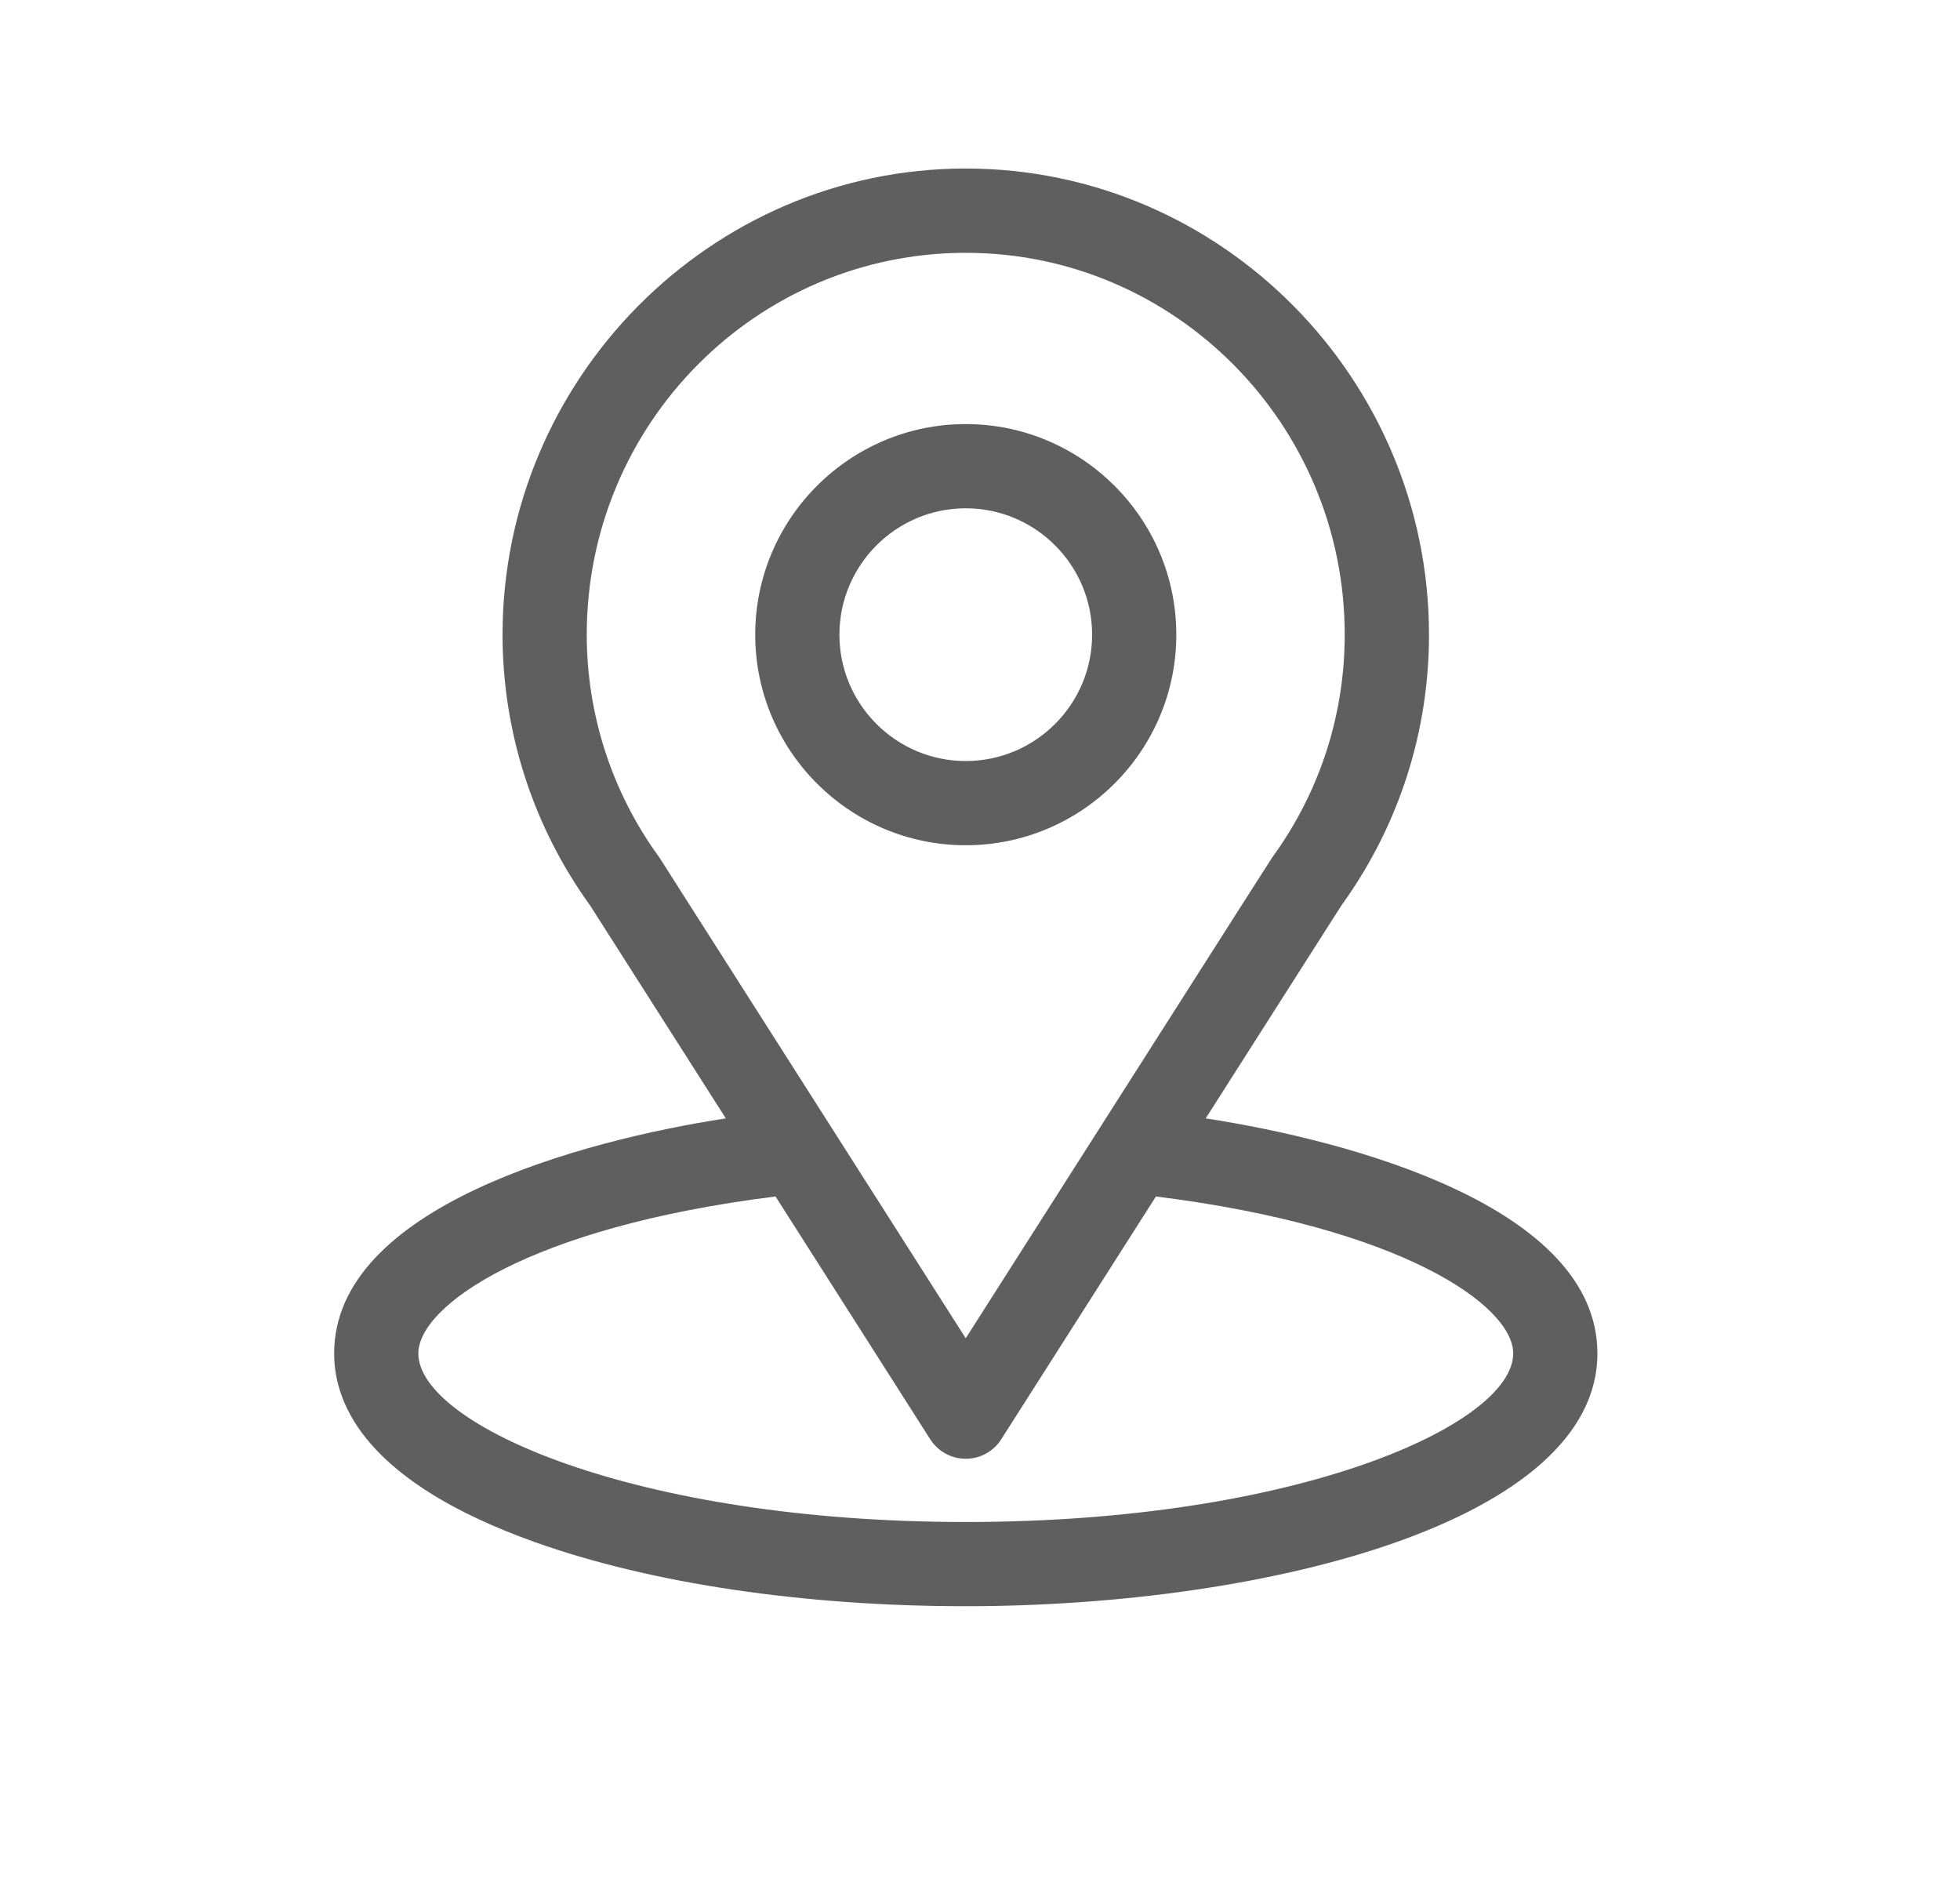
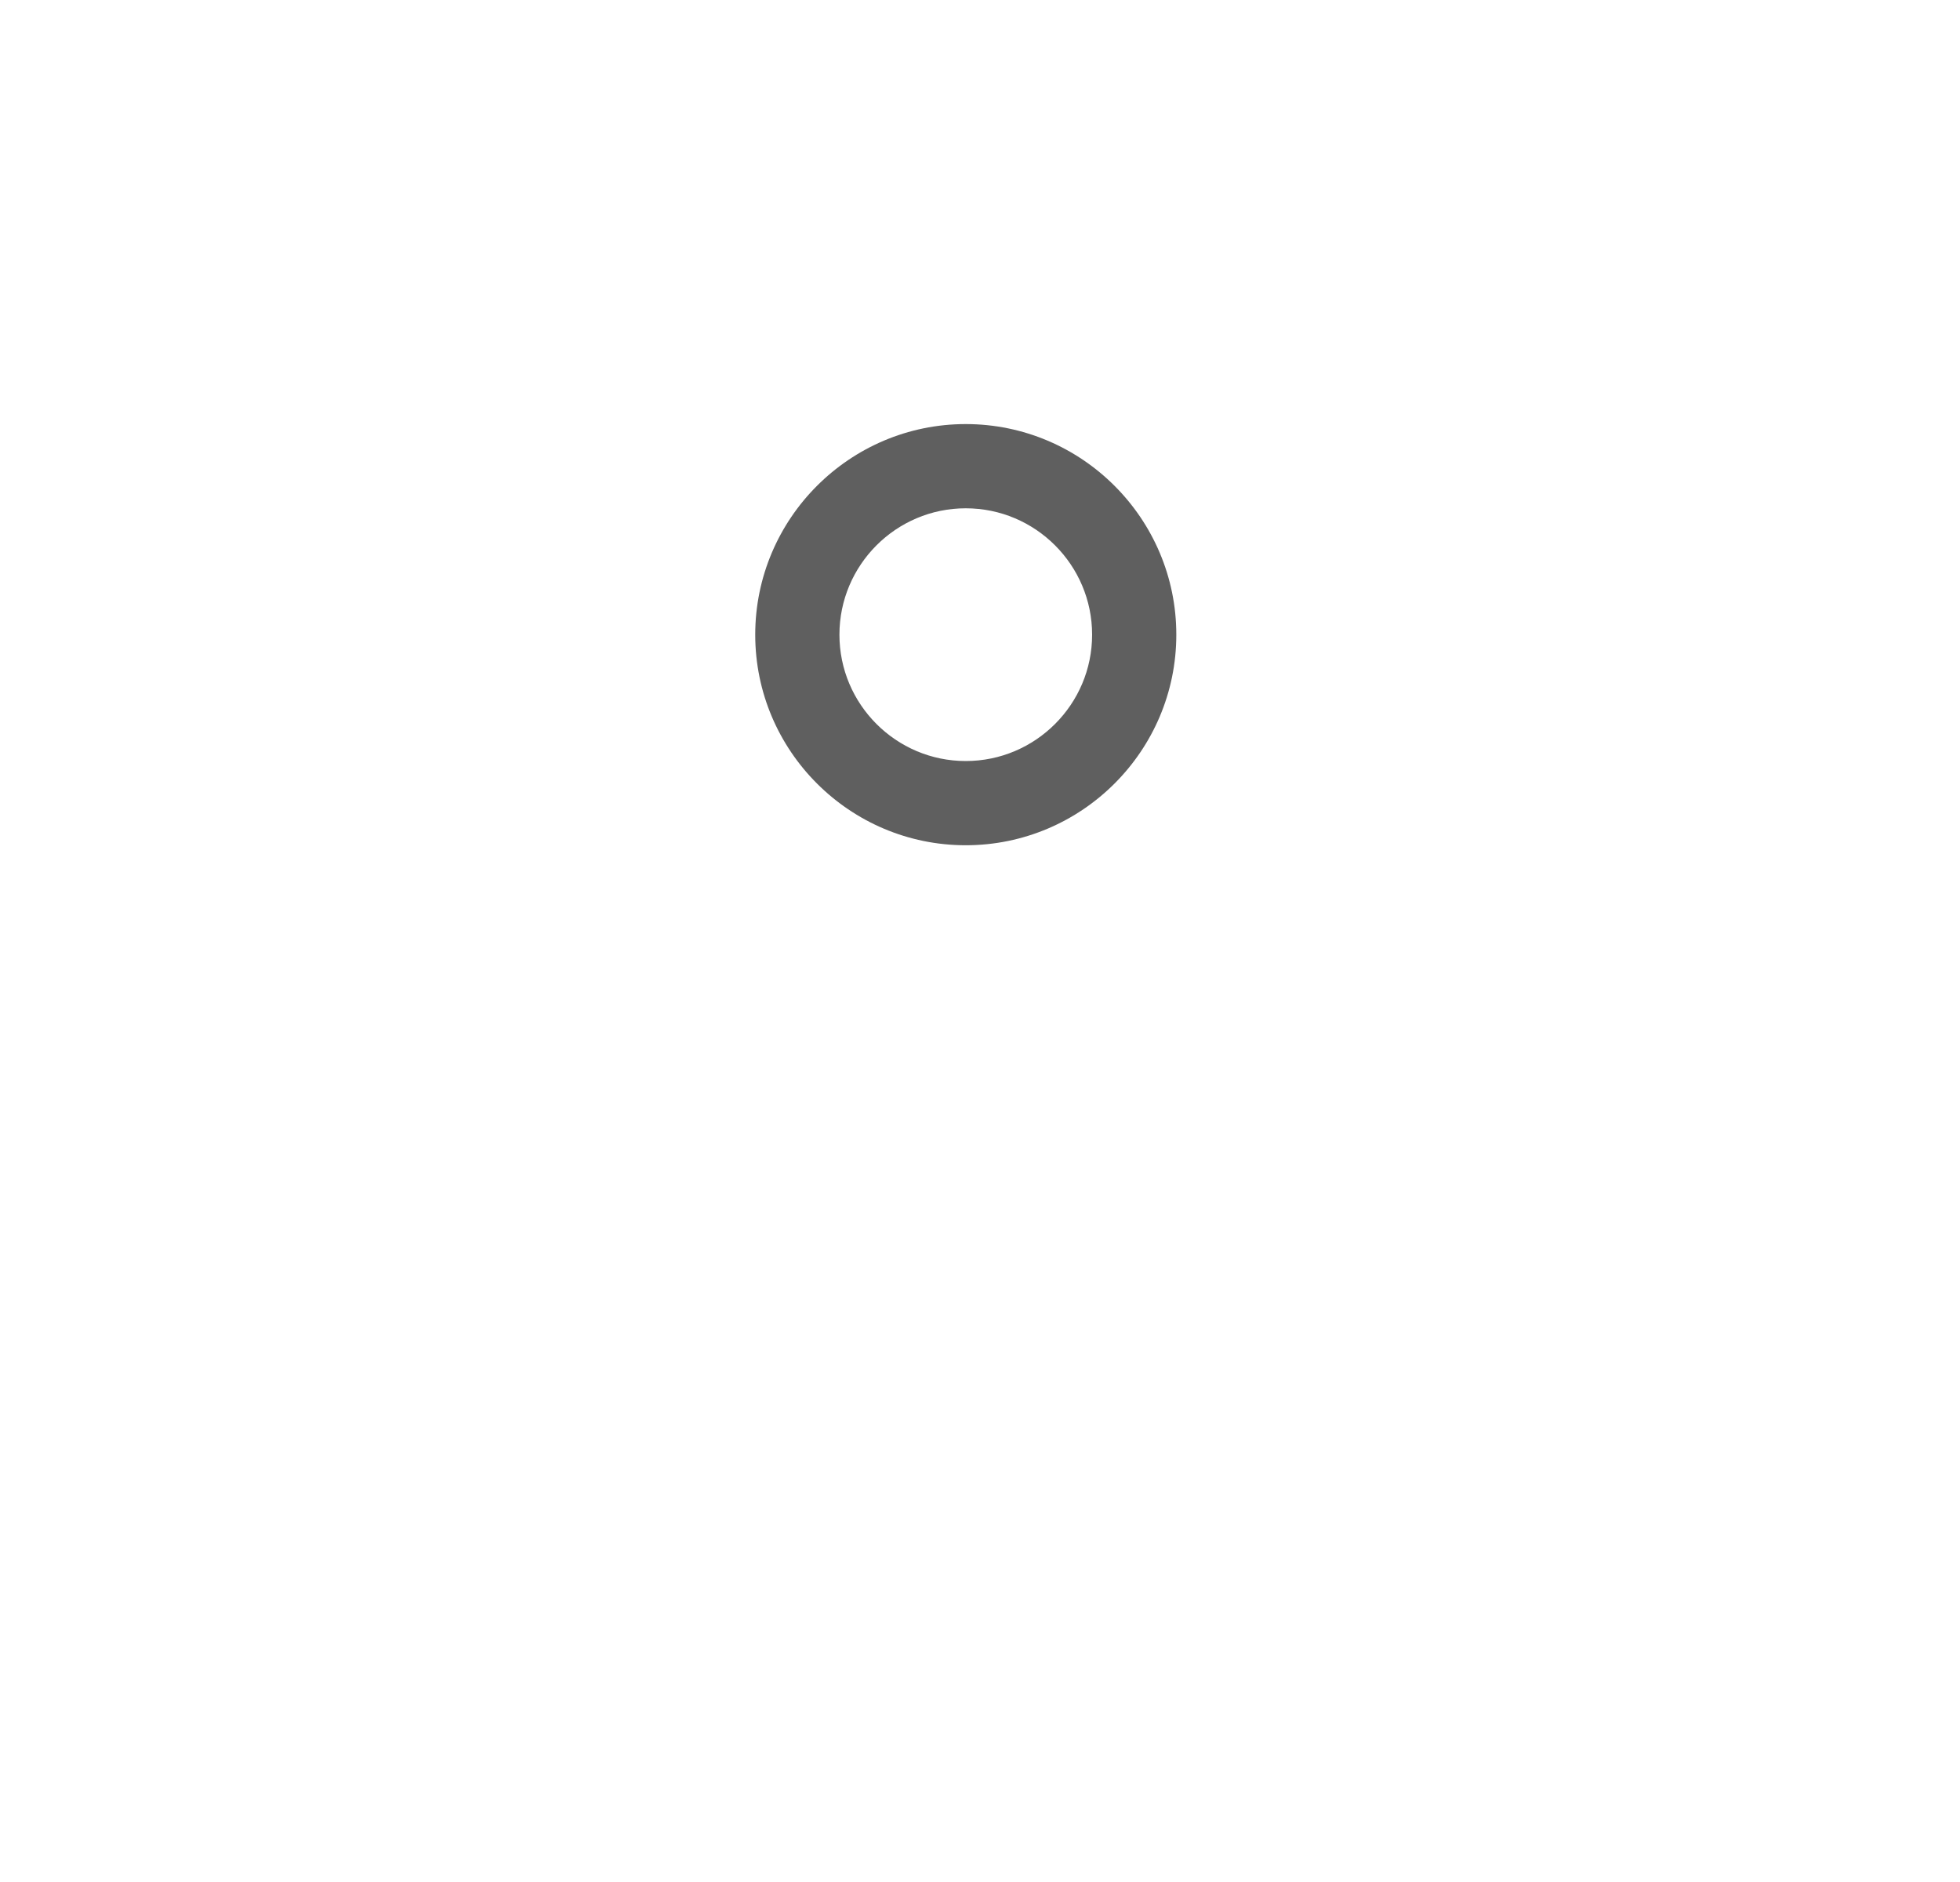
<svg xmlns="http://www.w3.org/2000/svg" width="25" height="24" viewBox="0 0 25 24" fill="none">
-   <path d="M15.379 14.262C17.33 11.201 17.085 11.583 17.141 11.503C17.851 10.502 18.227 9.322 18.227 8.093C18.227 4.834 15.582 2.149 12.318 2.149C9.066 2.149 6.41 4.829 6.41 8.093C6.41 9.322 6.793 10.532 7.527 11.547L9.258 14.262C7.407 14.547 4.262 15.394 4.262 17.26C4.262 17.94 4.706 18.91 6.821 19.665C8.297 20.192 10.25 20.483 12.318 20.483C16.186 20.483 20.375 19.392 20.375 17.26C20.375 15.394 17.233 14.547 15.379 14.262ZM8.424 10.956C8.418 10.947 8.412 10.938 8.406 10.929C7.795 10.089 7.484 9.094 7.484 8.093C7.484 5.407 9.647 3.224 12.318 3.224C14.984 3.224 17.152 5.408 17.152 8.093C17.152 9.096 16.847 10.057 16.27 10.875C16.218 10.943 16.488 10.524 12.318 17.066L8.424 10.956ZM12.318 19.409C8.093 19.409 5.336 18.167 5.336 17.26C5.336 16.651 6.753 15.649 9.892 15.258L11.865 18.354C11.964 18.509 12.135 18.603 12.318 18.603C12.502 18.603 12.673 18.509 12.771 18.354L14.744 15.258C17.884 15.649 19.301 16.651 19.301 17.26C19.301 18.159 16.568 19.409 12.318 19.409Z" fill="#5F5F5F" />
  <path d="M12.318 5.408C10.838 5.408 9.633 6.613 9.633 8.094C9.633 9.575 10.838 10.779 12.318 10.779C13.799 10.779 15.004 9.575 15.004 8.094C15.004 6.613 13.799 5.408 12.318 5.408ZM12.318 9.705C11.43 9.705 10.707 8.982 10.707 8.094C10.707 7.205 11.43 6.482 12.318 6.482C13.207 6.482 13.93 7.205 13.93 8.094C13.93 8.982 13.207 9.705 12.318 9.705Z" fill="#5F5F5F" />
</svg>